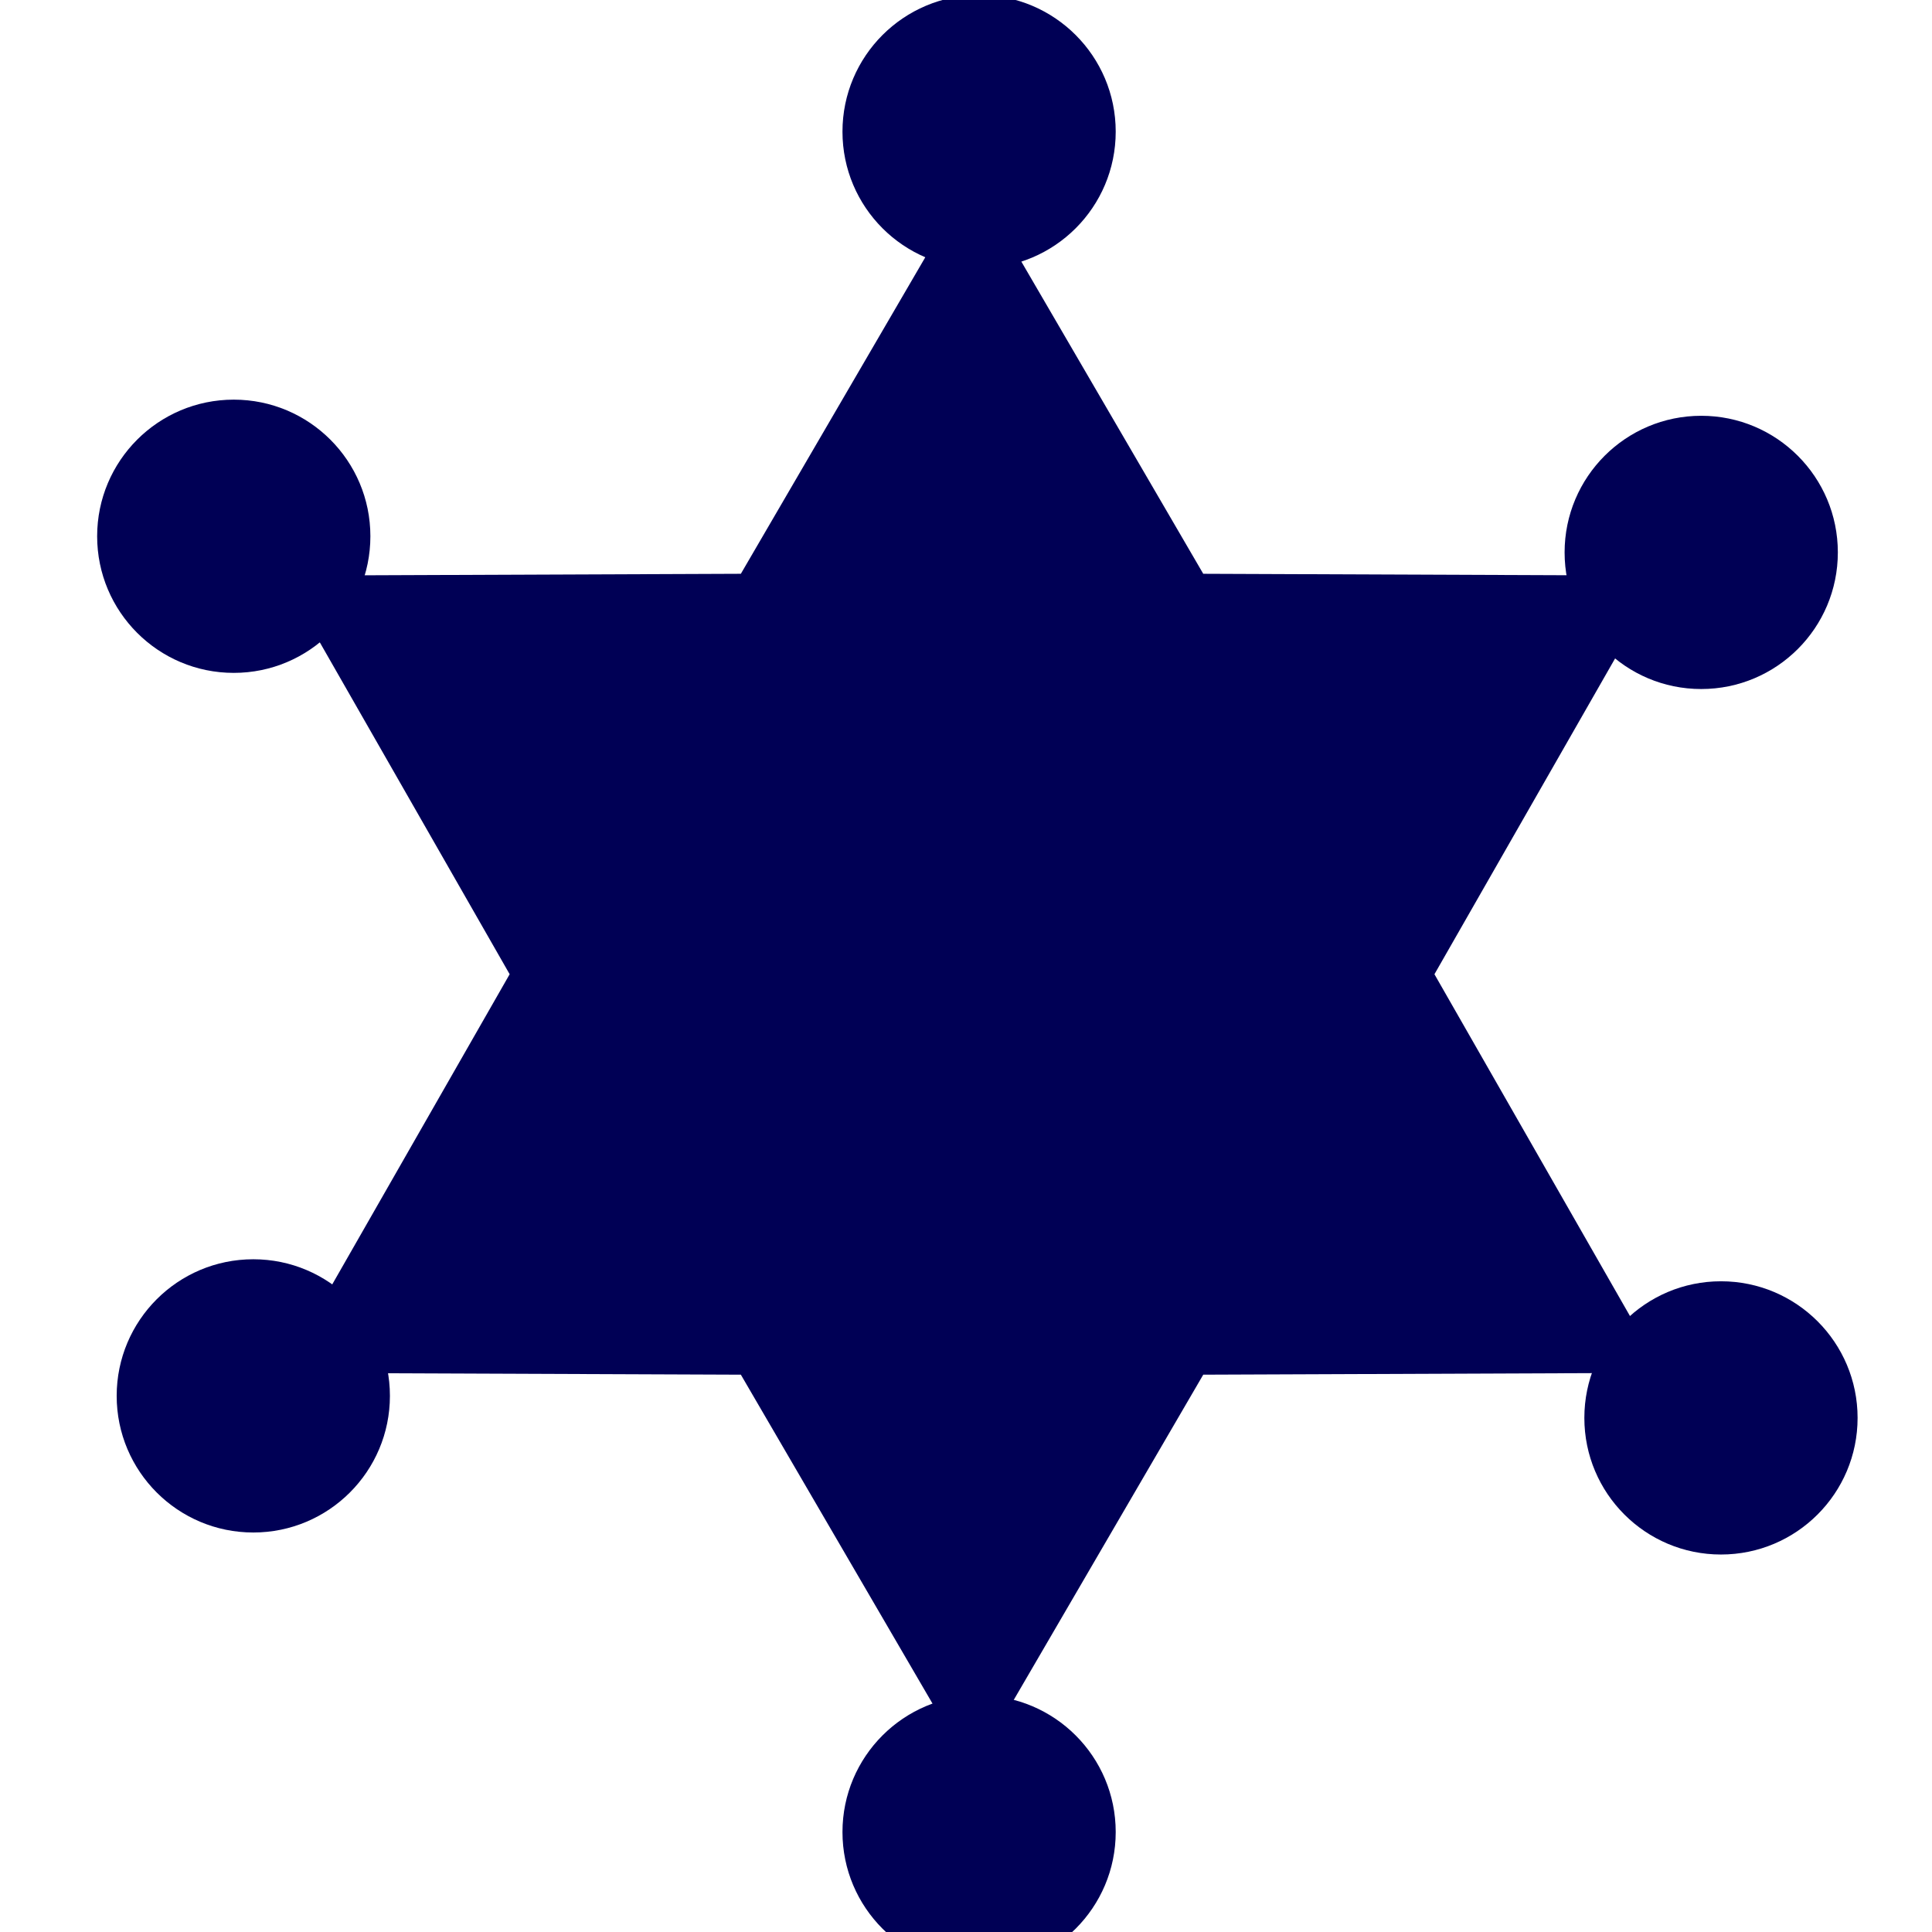
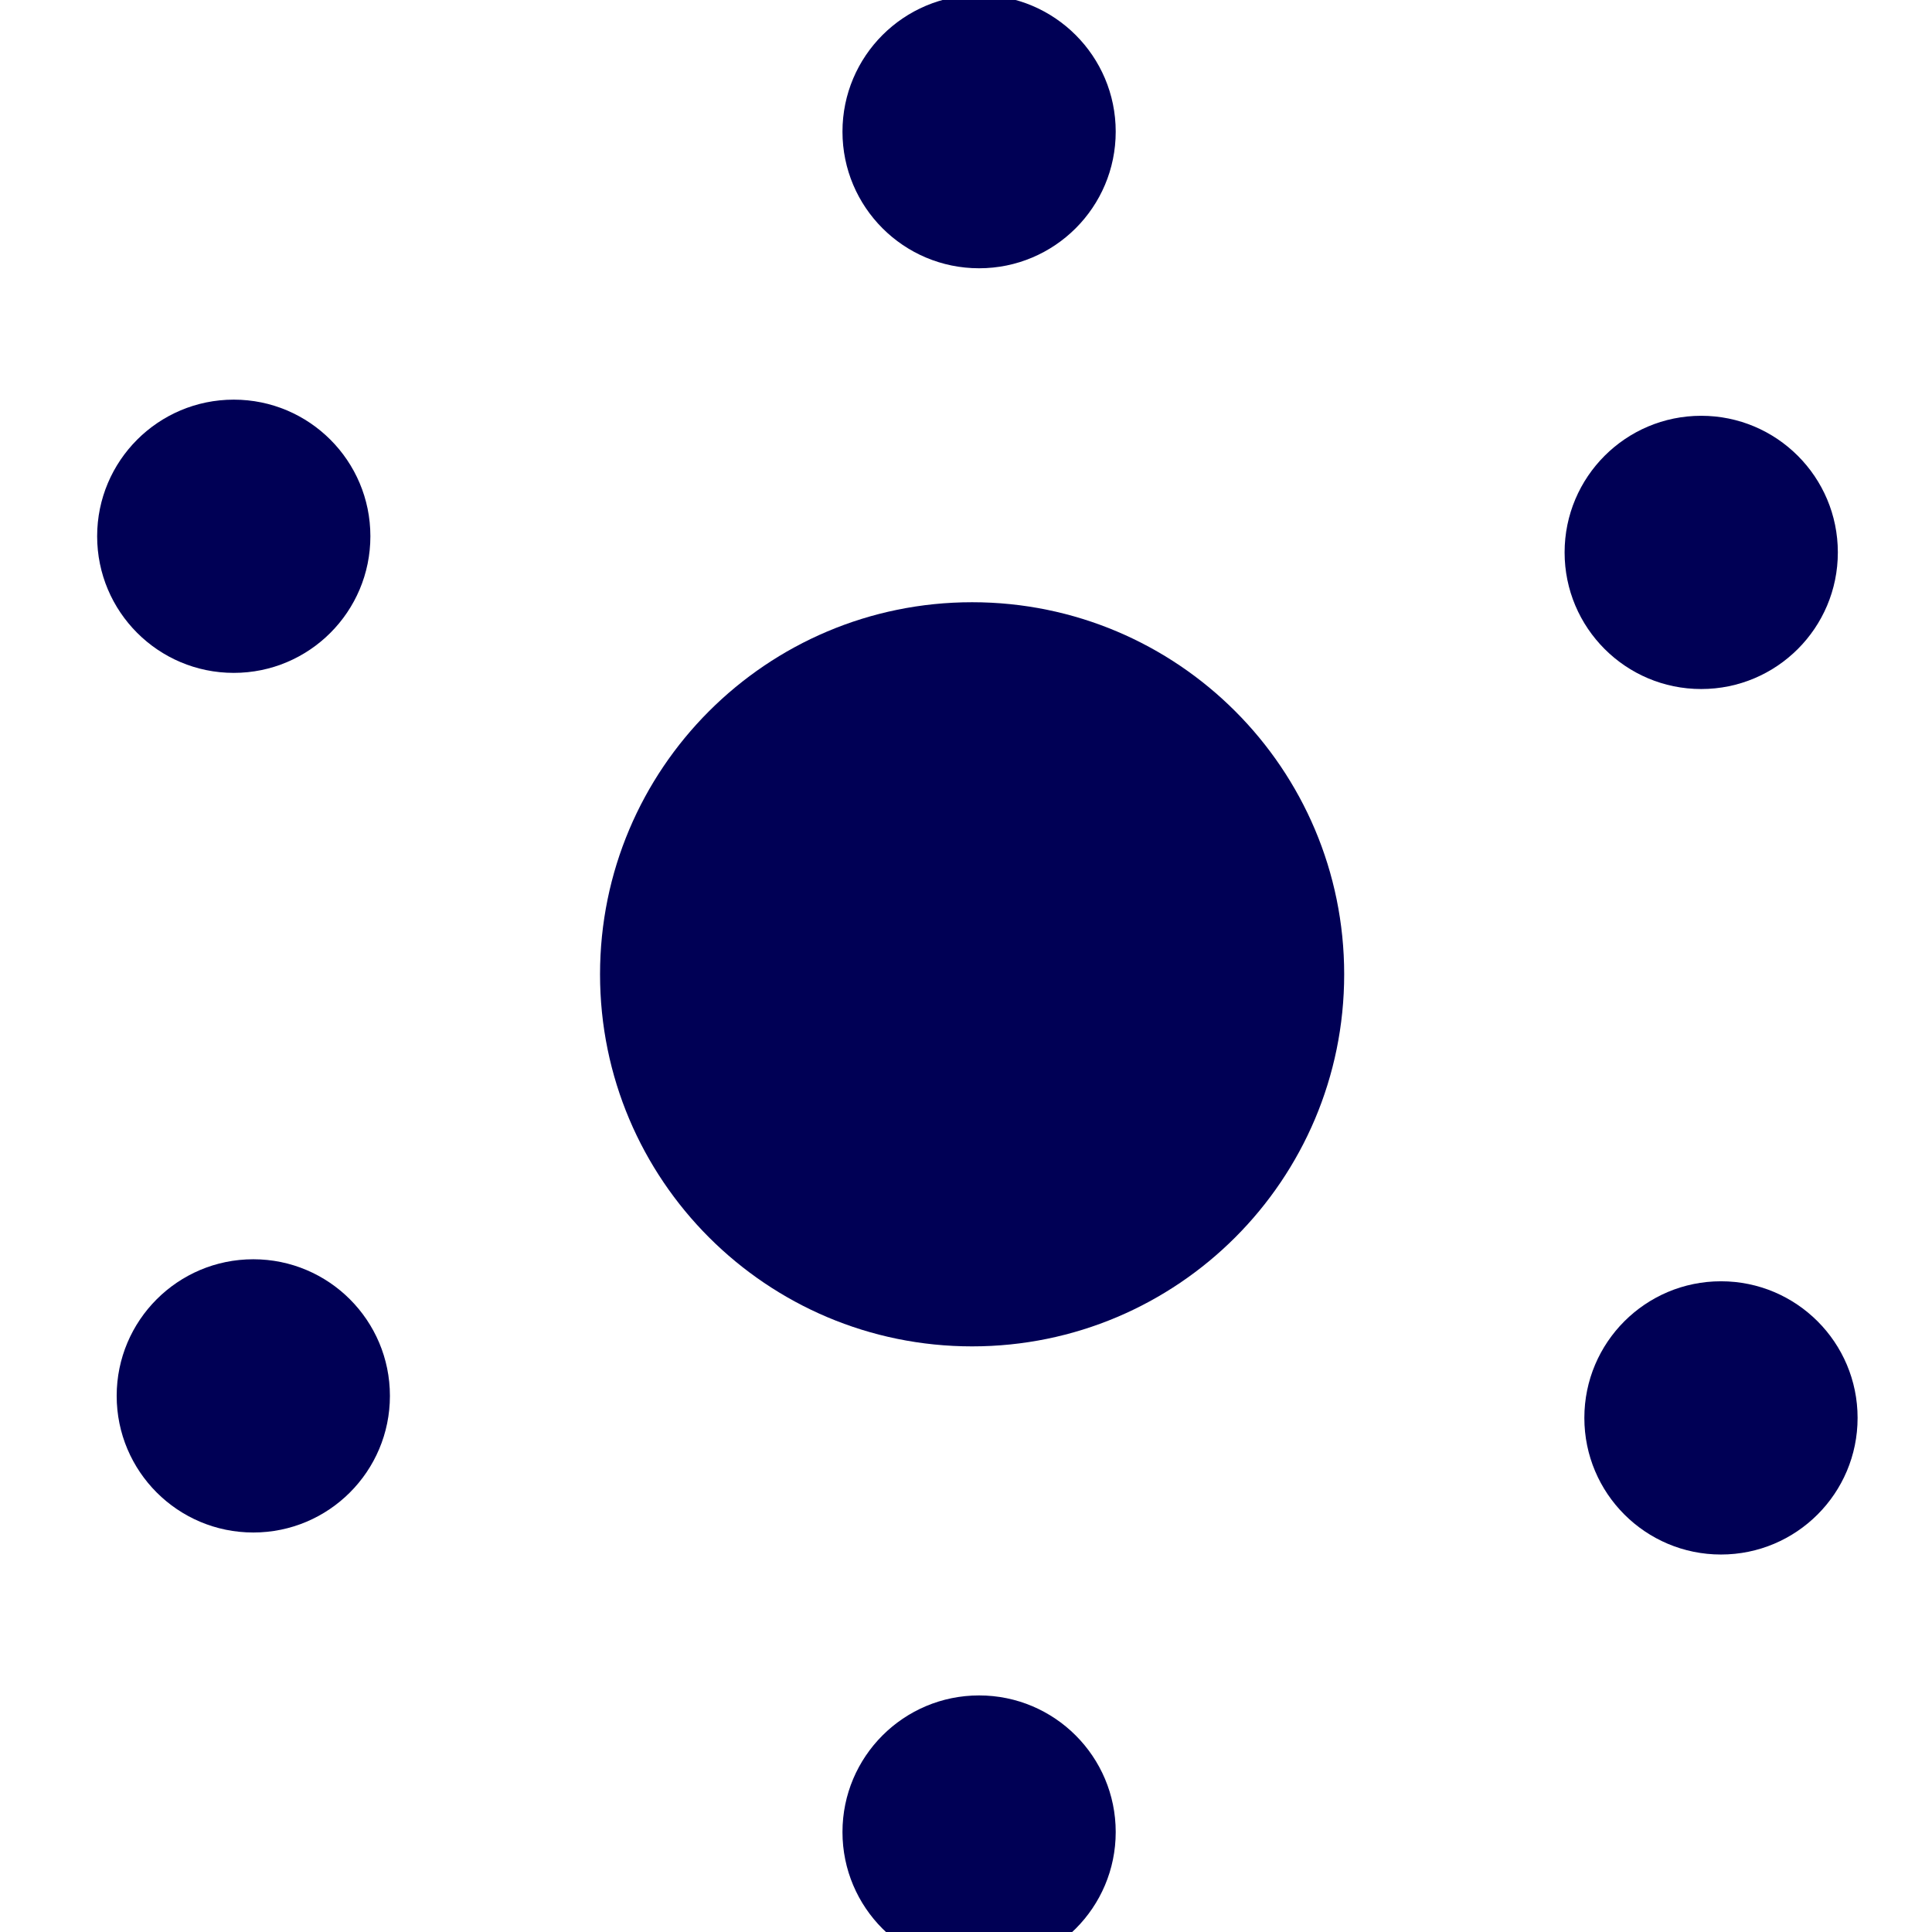
<svg xmlns="http://www.w3.org/2000/svg" xmlns:ns1="http://www.inkscape.org/namespaces/inkscape" xmlns:ns2="http://sodipodi.sourceforge.net/DTD/sodipodi-0.dtd" width="16" height="16" id="svg4674" version="1.1" ns1:version="0.47pre4 r22446" ns2:docname="OSB_police.svg">
  <defs id="defs4676">
    <ns1:perspective ns2:type="inkscape:persp3d" ns1:vp_x="0 : 526.18109 : 1" ns1:vp_y="0 : 1000 : 0" ns1:vp_z="744.09448 : 526.18109 : 1" ns1:persp3d-origin="372.04724 : 350.78739 : 1" id="perspective4682" />
    <ns1:perspective id="perspective5212" ns1:persp3d-origin="0.5 : 0.33333333 : 1" ns1:vp_z="1 : 0.5 : 1" ns1:vp_y="0 : 1000 : 0" ns1:vp_x="0 : 0.5 : 1" ns2:type="inkscape:persp3d" />
    <ns1:perspective id="perspective5242" ns1:persp3d-origin="0.5 : 0.33333333 : 1" ns1:vp_z="1 : 0.5 : 1" ns1:vp_y="0 : 1000 : 0" ns1:vp_x="0 : 0.5 : 1" ns2:type="inkscape:persp3d" />
    <ns1:perspective id="perspective5242-4" ns1:persp3d-origin="0.5 : 0.33333333 : 1" ns1:vp_z="1 : 0.5 : 1" ns1:vp_y="0 : 1000 : 0" ns1:vp_x="0 : 0.5 : 1" ns2:type="inkscape:persp3d" />
    <ns1:perspective id="perspective5242-0" ns1:persp3d-origin="0.5 : 0.33333333 : 1" ns1:vp_z="1 : 0.5 : 1" ns1:vp_y="0 : 1000 : 0" ns1:vp_x="0 : 0.5 : 1" ns2:type="inkscape:persp3d" />
    <ns1:perspective id="perspective5242-6" ns1:persp3d-origin="0.5 : 0.33333333 : 1" ns1:vp_z="1 : 0.5 : 1" ns1:vp_y="0 : 1000 : 0" ns1:vp_x="0 : 0.5 : 1" ns2:type="inkscape:persp3d" />
    <ns1:perspective id="perspective5242-3" ns1:persp3d-origin="0.5 : 0.33333333 : 1" ns1:vp_z="1 : 0.5 : 1" ns1:vp_y="0 : 1000 : 0" ns1:vp_x="0 : 0.5 : 1" ns2:type="inkscape:persp3d" />
  </defs>
  <ns2:namedview id="base" pagecolor="#ffffff" bordercolor="#666666" borderopacity="1.0" ns1:pageopacity="0.0" ns1:pageshadow="2" ns1:zoom="15.839192" ns1:cx="16.121665" ns1:cy="5.155386" ns1:document-units="px" ns1:current-layer="g5294" showgrid="false" ns1:window-width="1024" ns1:window-height="697" ns1:window-x="0" ns1:window-y="25" ns1:window-maximized="1" />
  <g ns1:label="Ebene 1" ns1:groupmode="layer" id="layer1" transform="translate(0,-1036.362)">
    <g id="g5294" transform="matrix(0.018,0,0,0.018,1.339,1035.119)">
      <g id="g3046" transform="translate(0.793,-8.893)" style="fill:#000055;stroke:none">
        <path ns2:type="arc" style="fill:#000055;stroke:none;stroke-width:26.538;stroke-miterlimit:4;stroke-dasharray:none" id="path4688" ns2:cx="392.85715" ns2:cy="468.07648" ns2:rx="164.28572" ns2:ry="164.28572" d="m 557.143,468.076 c 0,90.733 -73.553,164.286 -164.286,164.286 -90.733,0 -164.286,-73.553 -164.286,-164.286 0,-90.733 73.553,-164.286 164.286,-164.286 90.733,0 164.286,73.553 164.286,164.286 z" transform="matrix(1.042,0,0,1.042,-37.283,38.478)" />
-         <path ns2:type="star" style="fill:#000055;fill-opacity:1;stroke:none" id="path5228" ns2:sides="6" ns2:cx="74.285713" ns2:cy="738.07648" ns2:r1="366.79529" ns2:r2="212.74127" ns2:arg1="-0.52359878" ns2:arg2="3.7025504e-17" ns1:flatsided="false" ns1:rounded="0" ns1:randomized="0" d="M 391.94,554.679 287.027,738.076 391.94,921.474 180.656,922.316 74.286,1104.872 -32.085,922.316 -243.368,921.474 -138.456,738.076 -243.368,554.679 -32.085,553.837 74.286,371.281 180.656,553.837 l 211.283,0.842 z" transform="translate(297.762,-211.895)" />
        <path ns2:type="arc" style="fill:#000055;fill-opacity:1;stroke:none" id="path5232" ns2:cx="377.14285" ns2:cy="198.07646" ns2:rx="62.857143" ns2:ry="62.857143" d="m 440,198.076 c 0,34.715 -28.142,62.857 -62.857,62.857 -34.715,0 -62.857,-28.142 -62.857,-62.857 0,-34.715 28.142,-62.857 62.857,-62.857 34.715,0 62.857,28.142 62.857,62.857 z" transform="translate(-1.857,-59.557)" />
-         <path ns2:type="arc" style="fill:#000055;fill-opacity:1;stroke:none" id="path5232-1" ns2:cx="377.14285" ns2:cy="198.07646" ns2:rx="62.857143" ns2:ry="62.857143" d="m 440,198.076 c 0,34.715 -28.142,62.857 -62.857,62.857 -34.715,0 -62.857,-28.142 -62.857,-62.857 0,-34.715 28.142,-62.857 62.857,-62.857 34.715,0 62.857,28.142 62.857,62.857 z" transform="translate(-1.857,722.772)" />
+         <path ns2:type="arc" style="fill:#000055;fill-opacity:1;stroke:none" id="path5232-1" ns2:cx="377.14285" ns2:cy="198.07646" ns2:rx="62.857143" ns2:ry="62.857143" d="m 440,198.076 c 0,34.715 -28.142,62.857 -62.857,62.857 -34.715,0 -62.857,-28.142 -62.857,-62.857 0,-34.715 28.142,-62.857 62.857,-62.857 34.715,0 62.857,28.142 62.857,62.857 " transform="translate(-1.857,722.772)" />
        <path ns2:type="arc" style="fill:#000055;fill-opacity:1;stroke:none" id="path5232-2" ns2:cx="377.14285" ns2:cy="198.07646" ns2:rx="62.857143" ns2:ry="62.857143" d="m 440,198.076 c 0,34.715 -28.142,62.857 -62.857,62.857 -34.715,0 -62.857,-28.142 -62.857,-62.857 0,-34.715 28.142,-62.857 62.857,-62.857 34.715,0 62.857,28.142 62.857,62.857 z" transform="translate(339.472,532.229)" />
        <path ns2:type="arc" style="fill:#000055;fill-opacity:1;stroke:none" id="path5232-20" ns2:cx="377.14285" ns2:cy="198.07646" ns2:rx="62.857143" ns2:ry="62.857143" d="m 440,198.076 c 0,34.715 -28.142,62.857 -62.857,62.857 -34.715,0 -62.857,-28.142 -62.857,-62.857 0,-34.715 28.142,-62.857 62.857,-62.857 34.715,0 62.857,28.142 62.857,62.857 z" transform="translate(330.386,134.028)" />
        <path ns2:type="arc" style="fill:#000055;fill-opacity:1;stroke:none" id="path5232-7" ns2:cx="377.14285" ns2:cy="198.07646" ns2:rx="62.857143" ns2:ry="62.857143" d="m 440,198.076 c 0,34.715 -28.142,62.857 -62.857,62.857 -34.715,0 -62.857,-28.142 -62.857,-62.857 0,-34.715 28.142,-62.857 62.857,-62.857 34.715,0 62.857,28.142 62.857,62.857 z" transform="translate(-344.772,126.6)" />
        <path ns2:type="arc" style="fill:#000055;fill-opacity:1;stroke:none" id="path5232-75" ns2:cx="377.14285" ns2:cy="198.07646" ns2:rx="62.857143" ns2:ry="62.857143" d="m 440,198.076 c 0,34.715 -28.142,62.857 -62.857,62.857 -34.715,0 -62.857,-28.142 -62.857,-62.857 0,-34.715 28.142,-62.857 62.857,-62.857 34.715,0 62.857,28.142 62.857,62.857 z" transform="translate(-335.786,522.1)" />
      </g>
    </g>
  </g>
</svg>